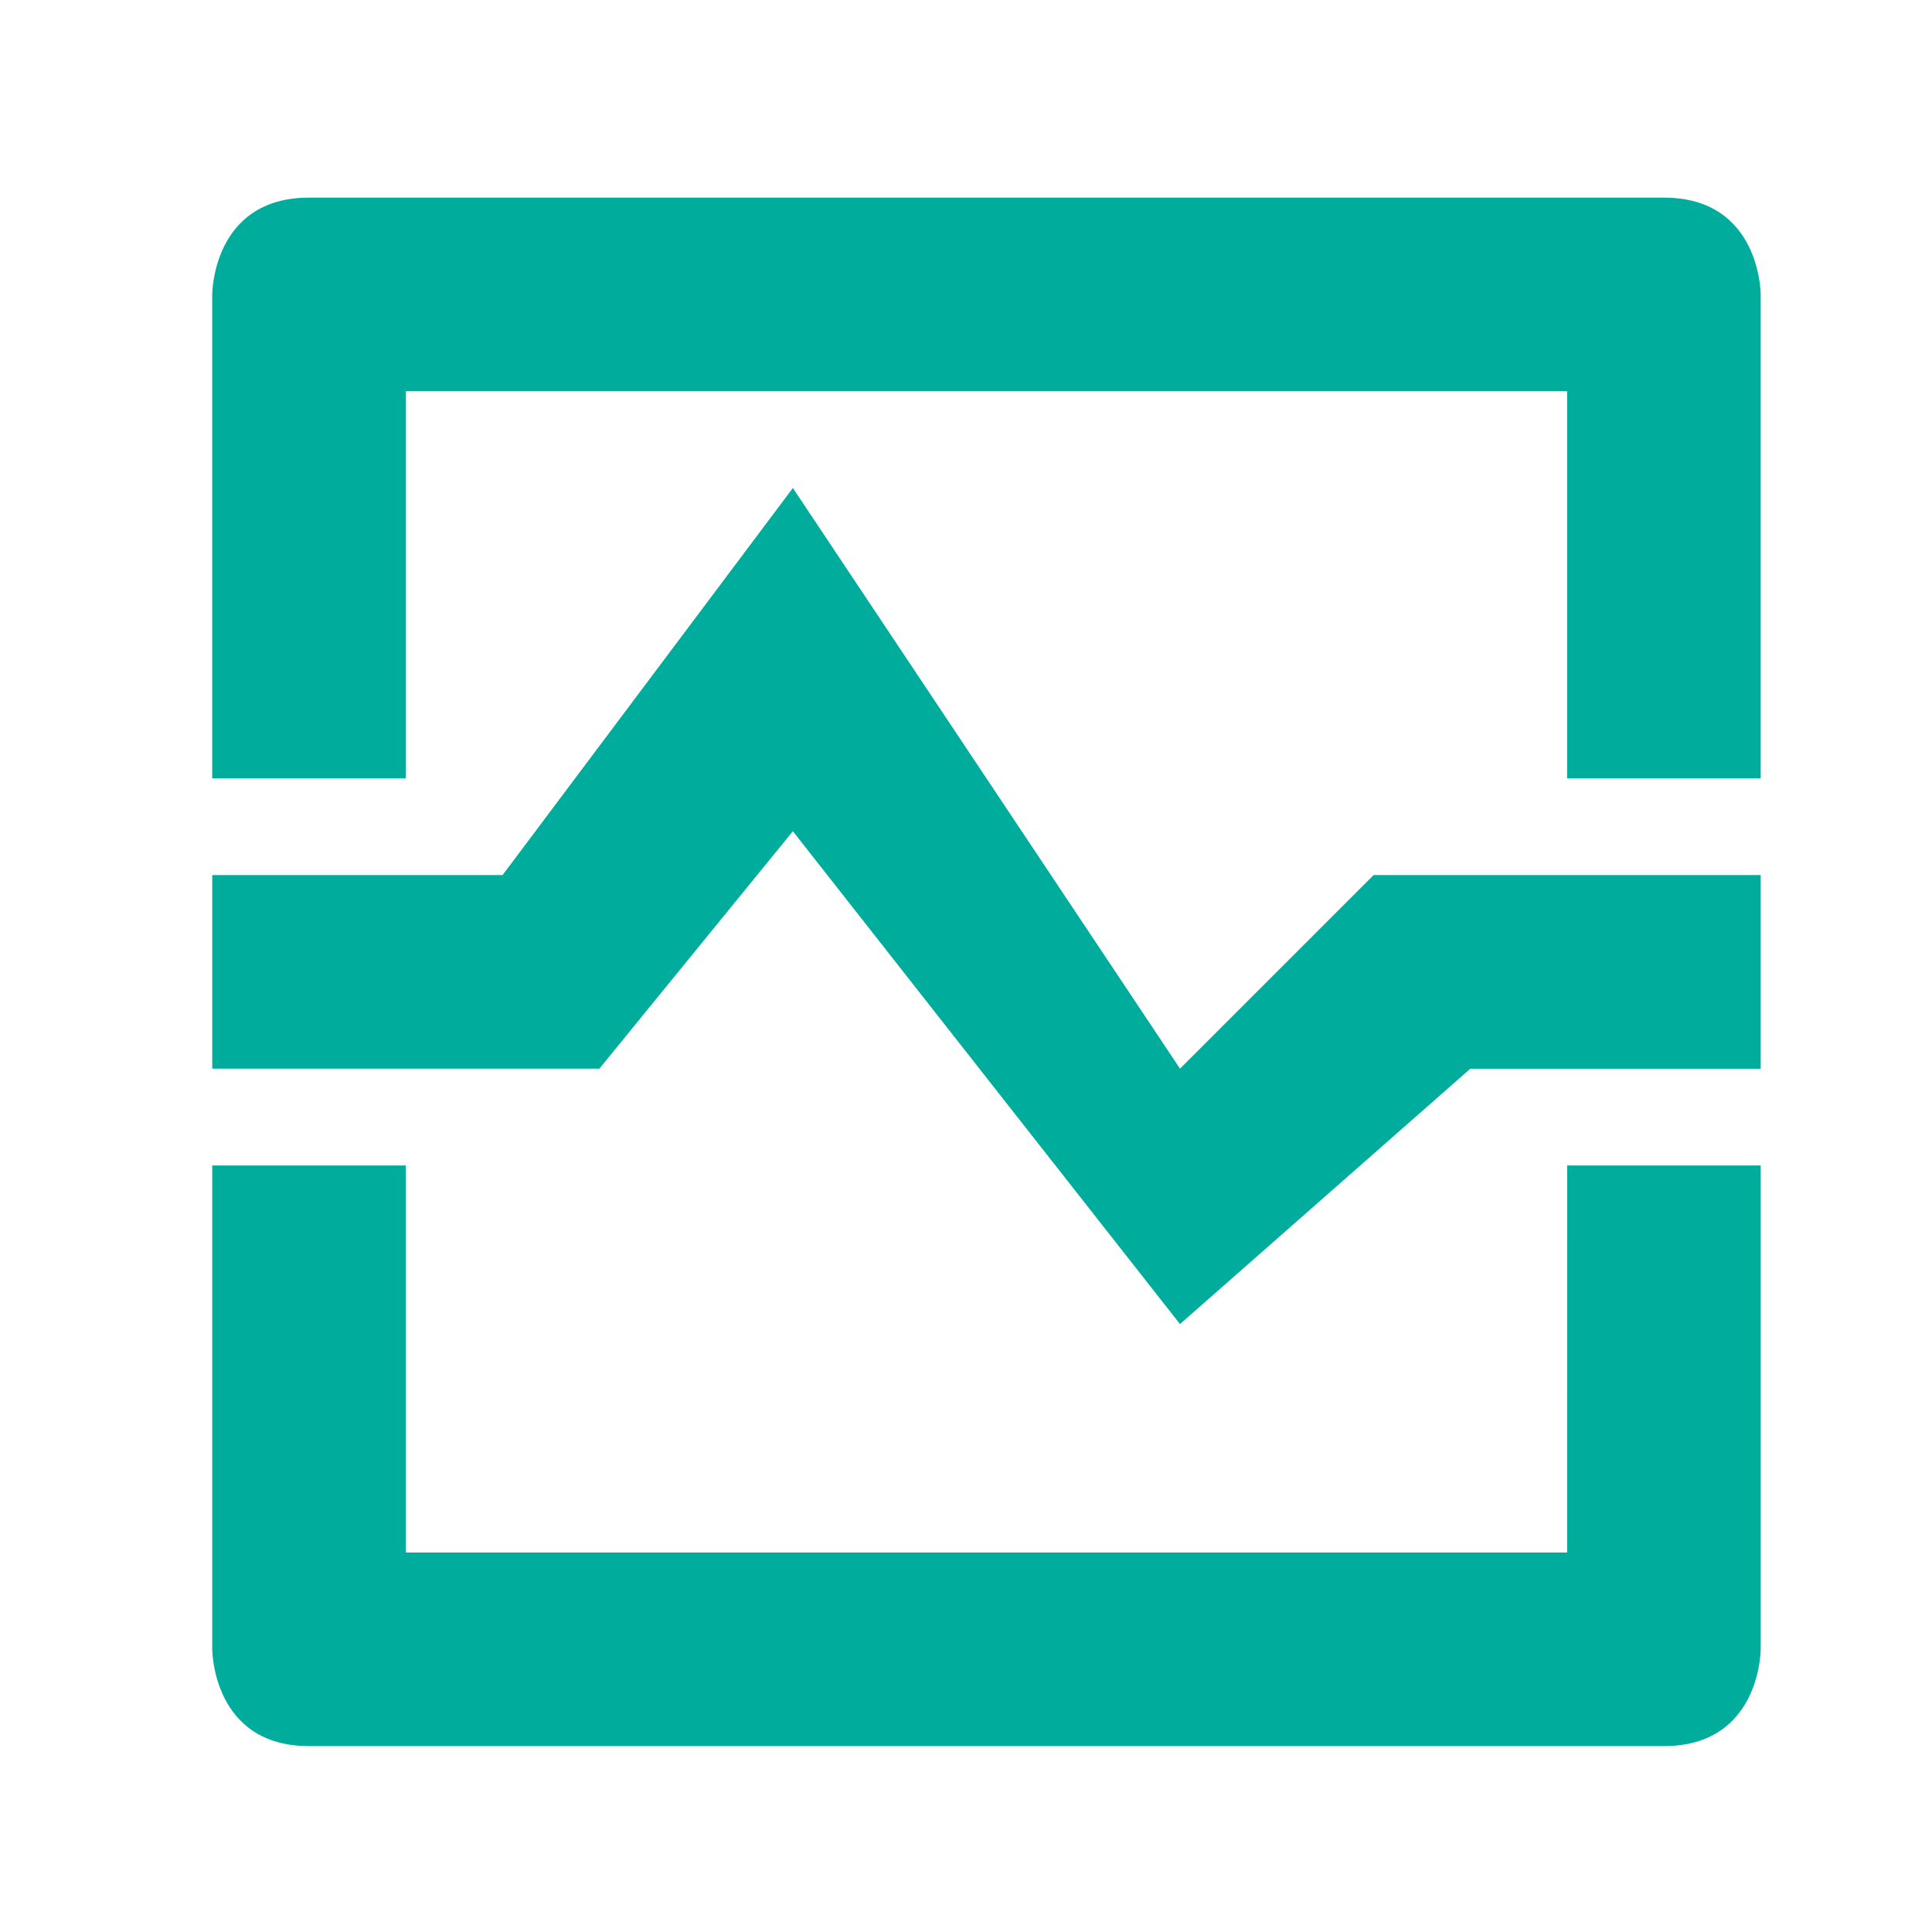
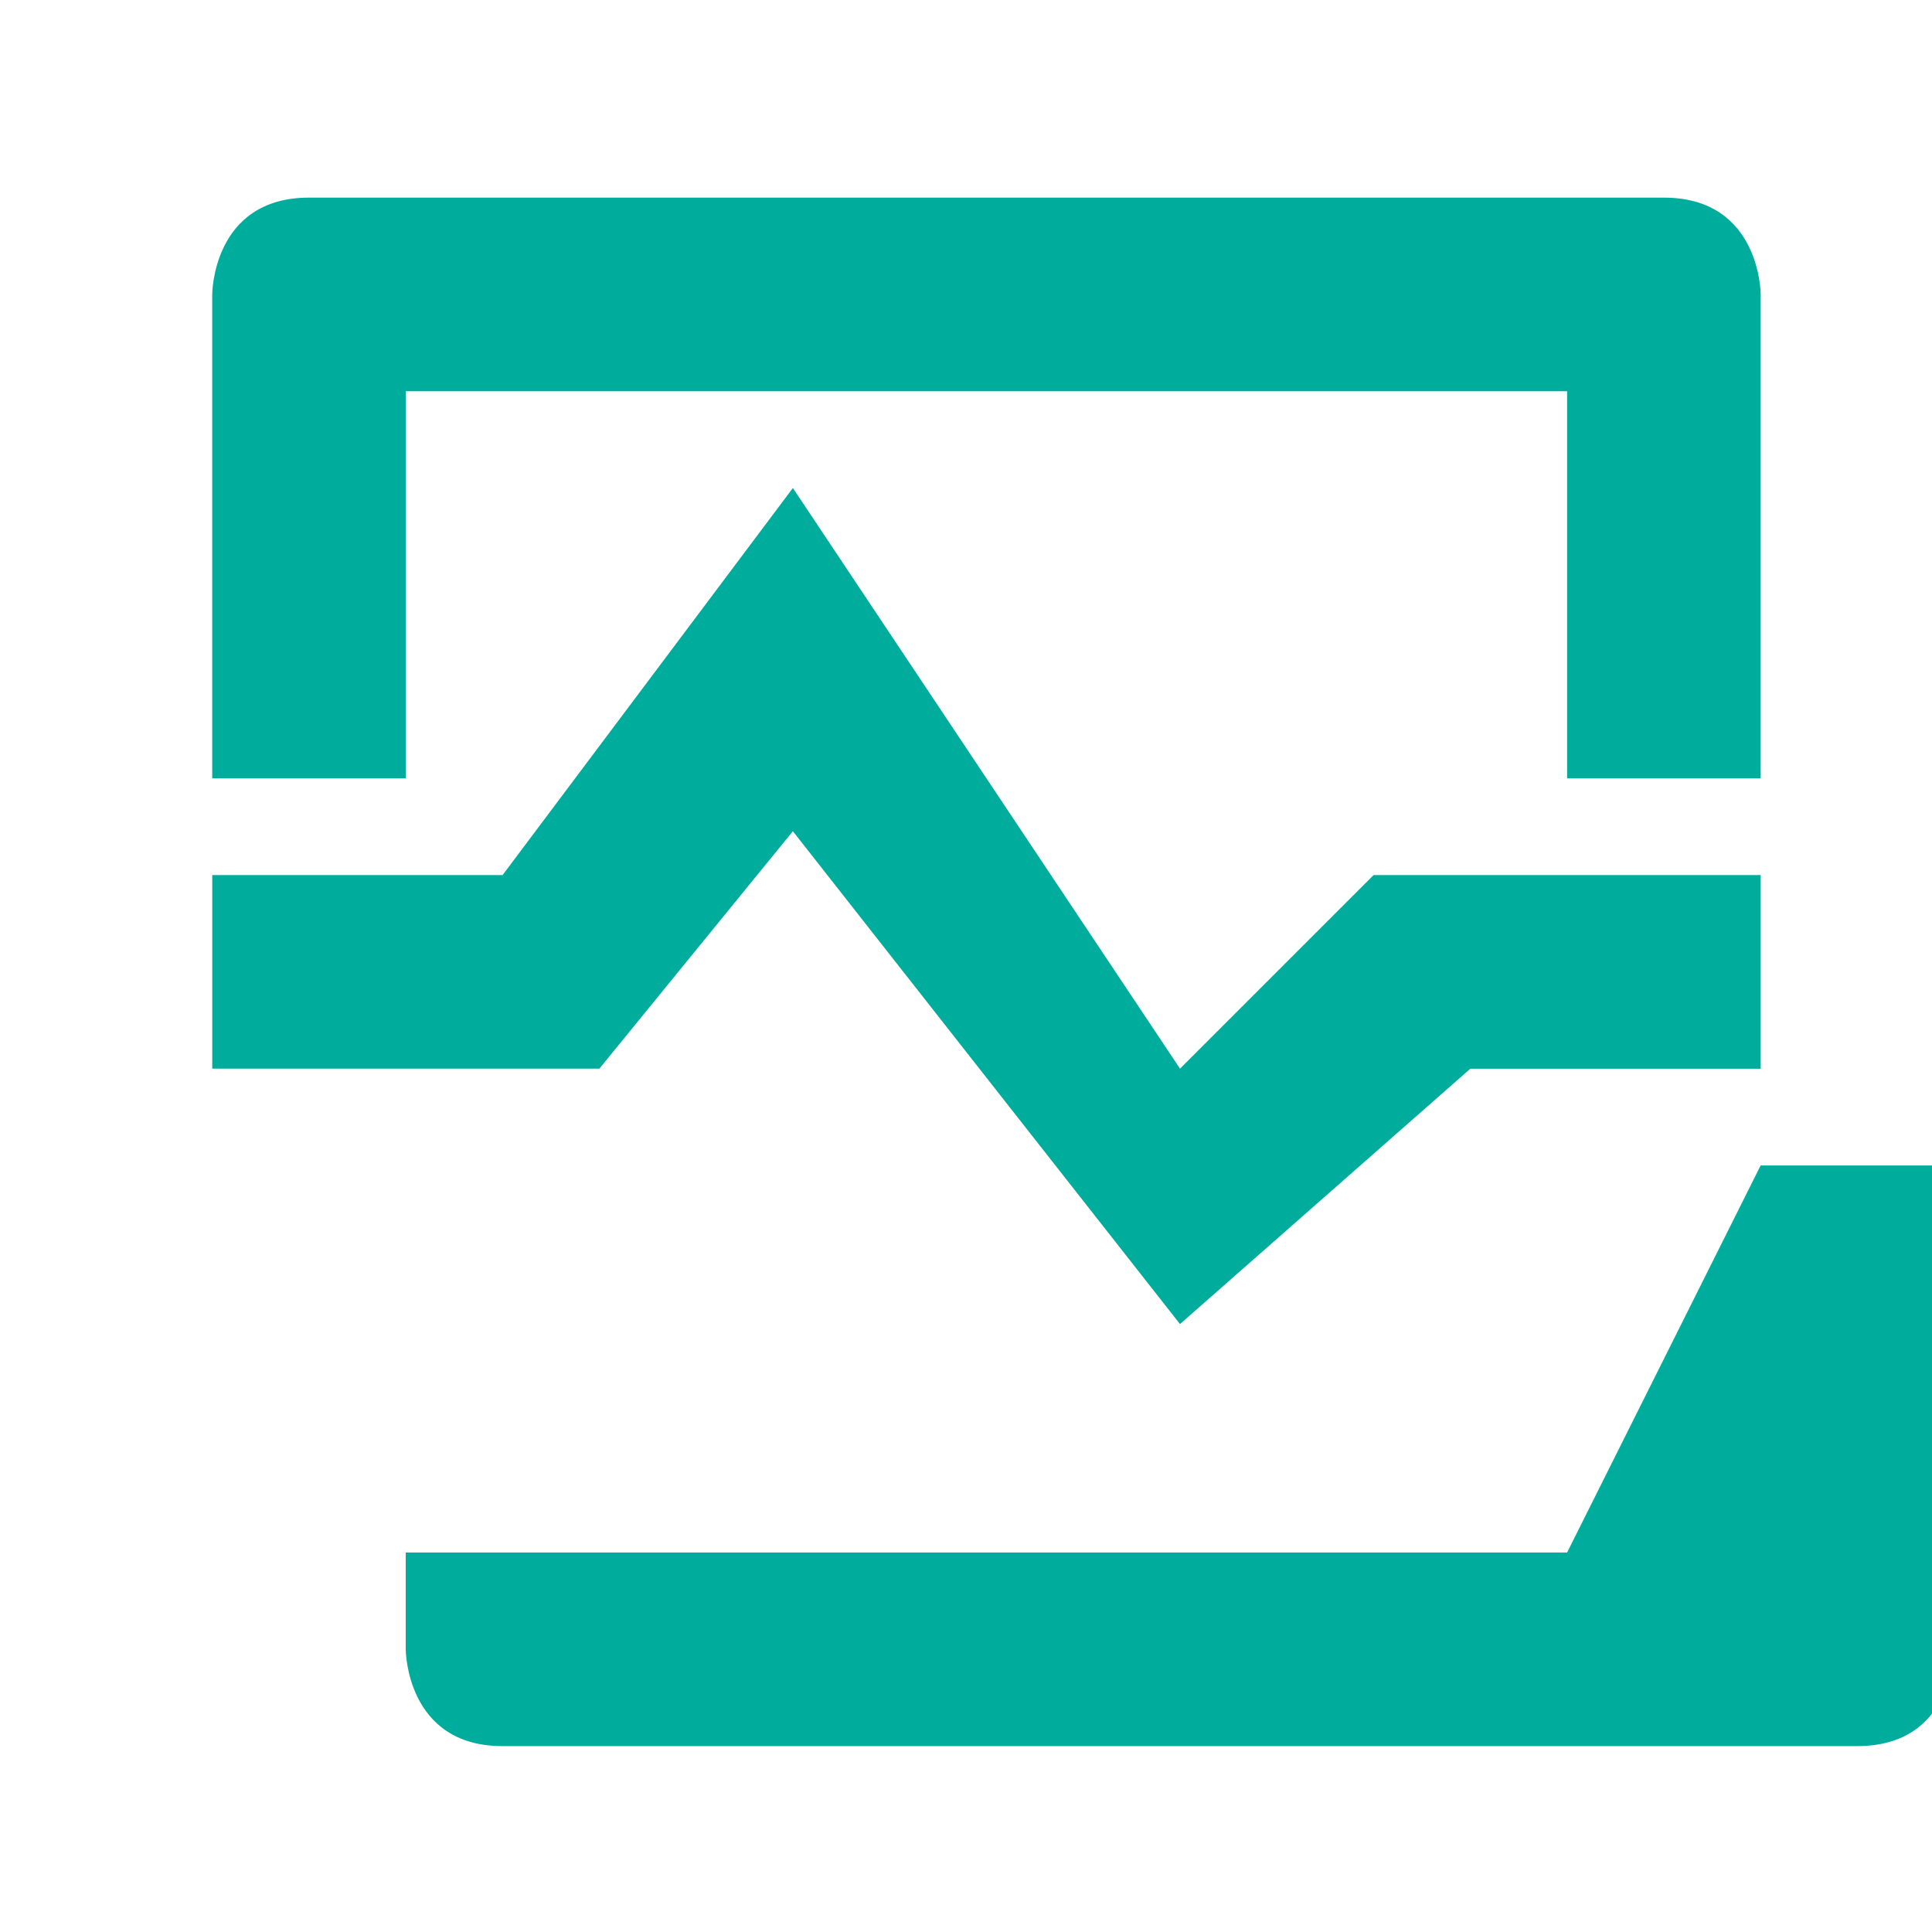
<svg xmlns="http://www.w3.org/2000/svg" width="128pt" height="128pt" version="1.1" viewBox="0 0 128 128">
-   <path d="m110.24 13.094h-89.77c-6.41 0-6.41 6.414-6.41 6.414v32.062h12.82v-25.648h76.945v25.648h12.824v-32.062c0.004 0 0.004-6.414-6.41-6.414zm-6.414 89.762h-76.945v-25.641h-12.82v32.059s0 6.41 6.41 6.41h89.77c6.41 0 6.41-6.41 6.41-6.41v-32.059h-12.824zm-25.648-32.055-25.648-38.469-19.234 25.645h-19.234v12.824h25.648l12.82-15.73 25.648 32.652 19.234-16.918h19.238v-12.828h-25.648z" fill="#00ad9c" fill-rule="evenodd" />
+   <path d="m110.24 13.094h-89.77c-6.41 0-6.41 6.414-6.41 6.414v32.062h12.82v-25.648h76.945v25.648h12.824v-32.062c0.004 0 0.004-6.414-6.41-6.414zm-6.414 89.762h-76.945v-25.641v32.059s0 6.41 6.41 6.41h89.77c6.41 0 6.41-6.41 6.41-6.41v-32.059h-12.824zm-25.648-32.055-25.648-38.469-19.234 25.645h-19.234v12.824h25.648l12.82-15.73 25.648 32.652 19.234-16.918h19.238v-12.828h-25.648z" fill="#00ad9c" fill-rule="evenodd" />
</svg>